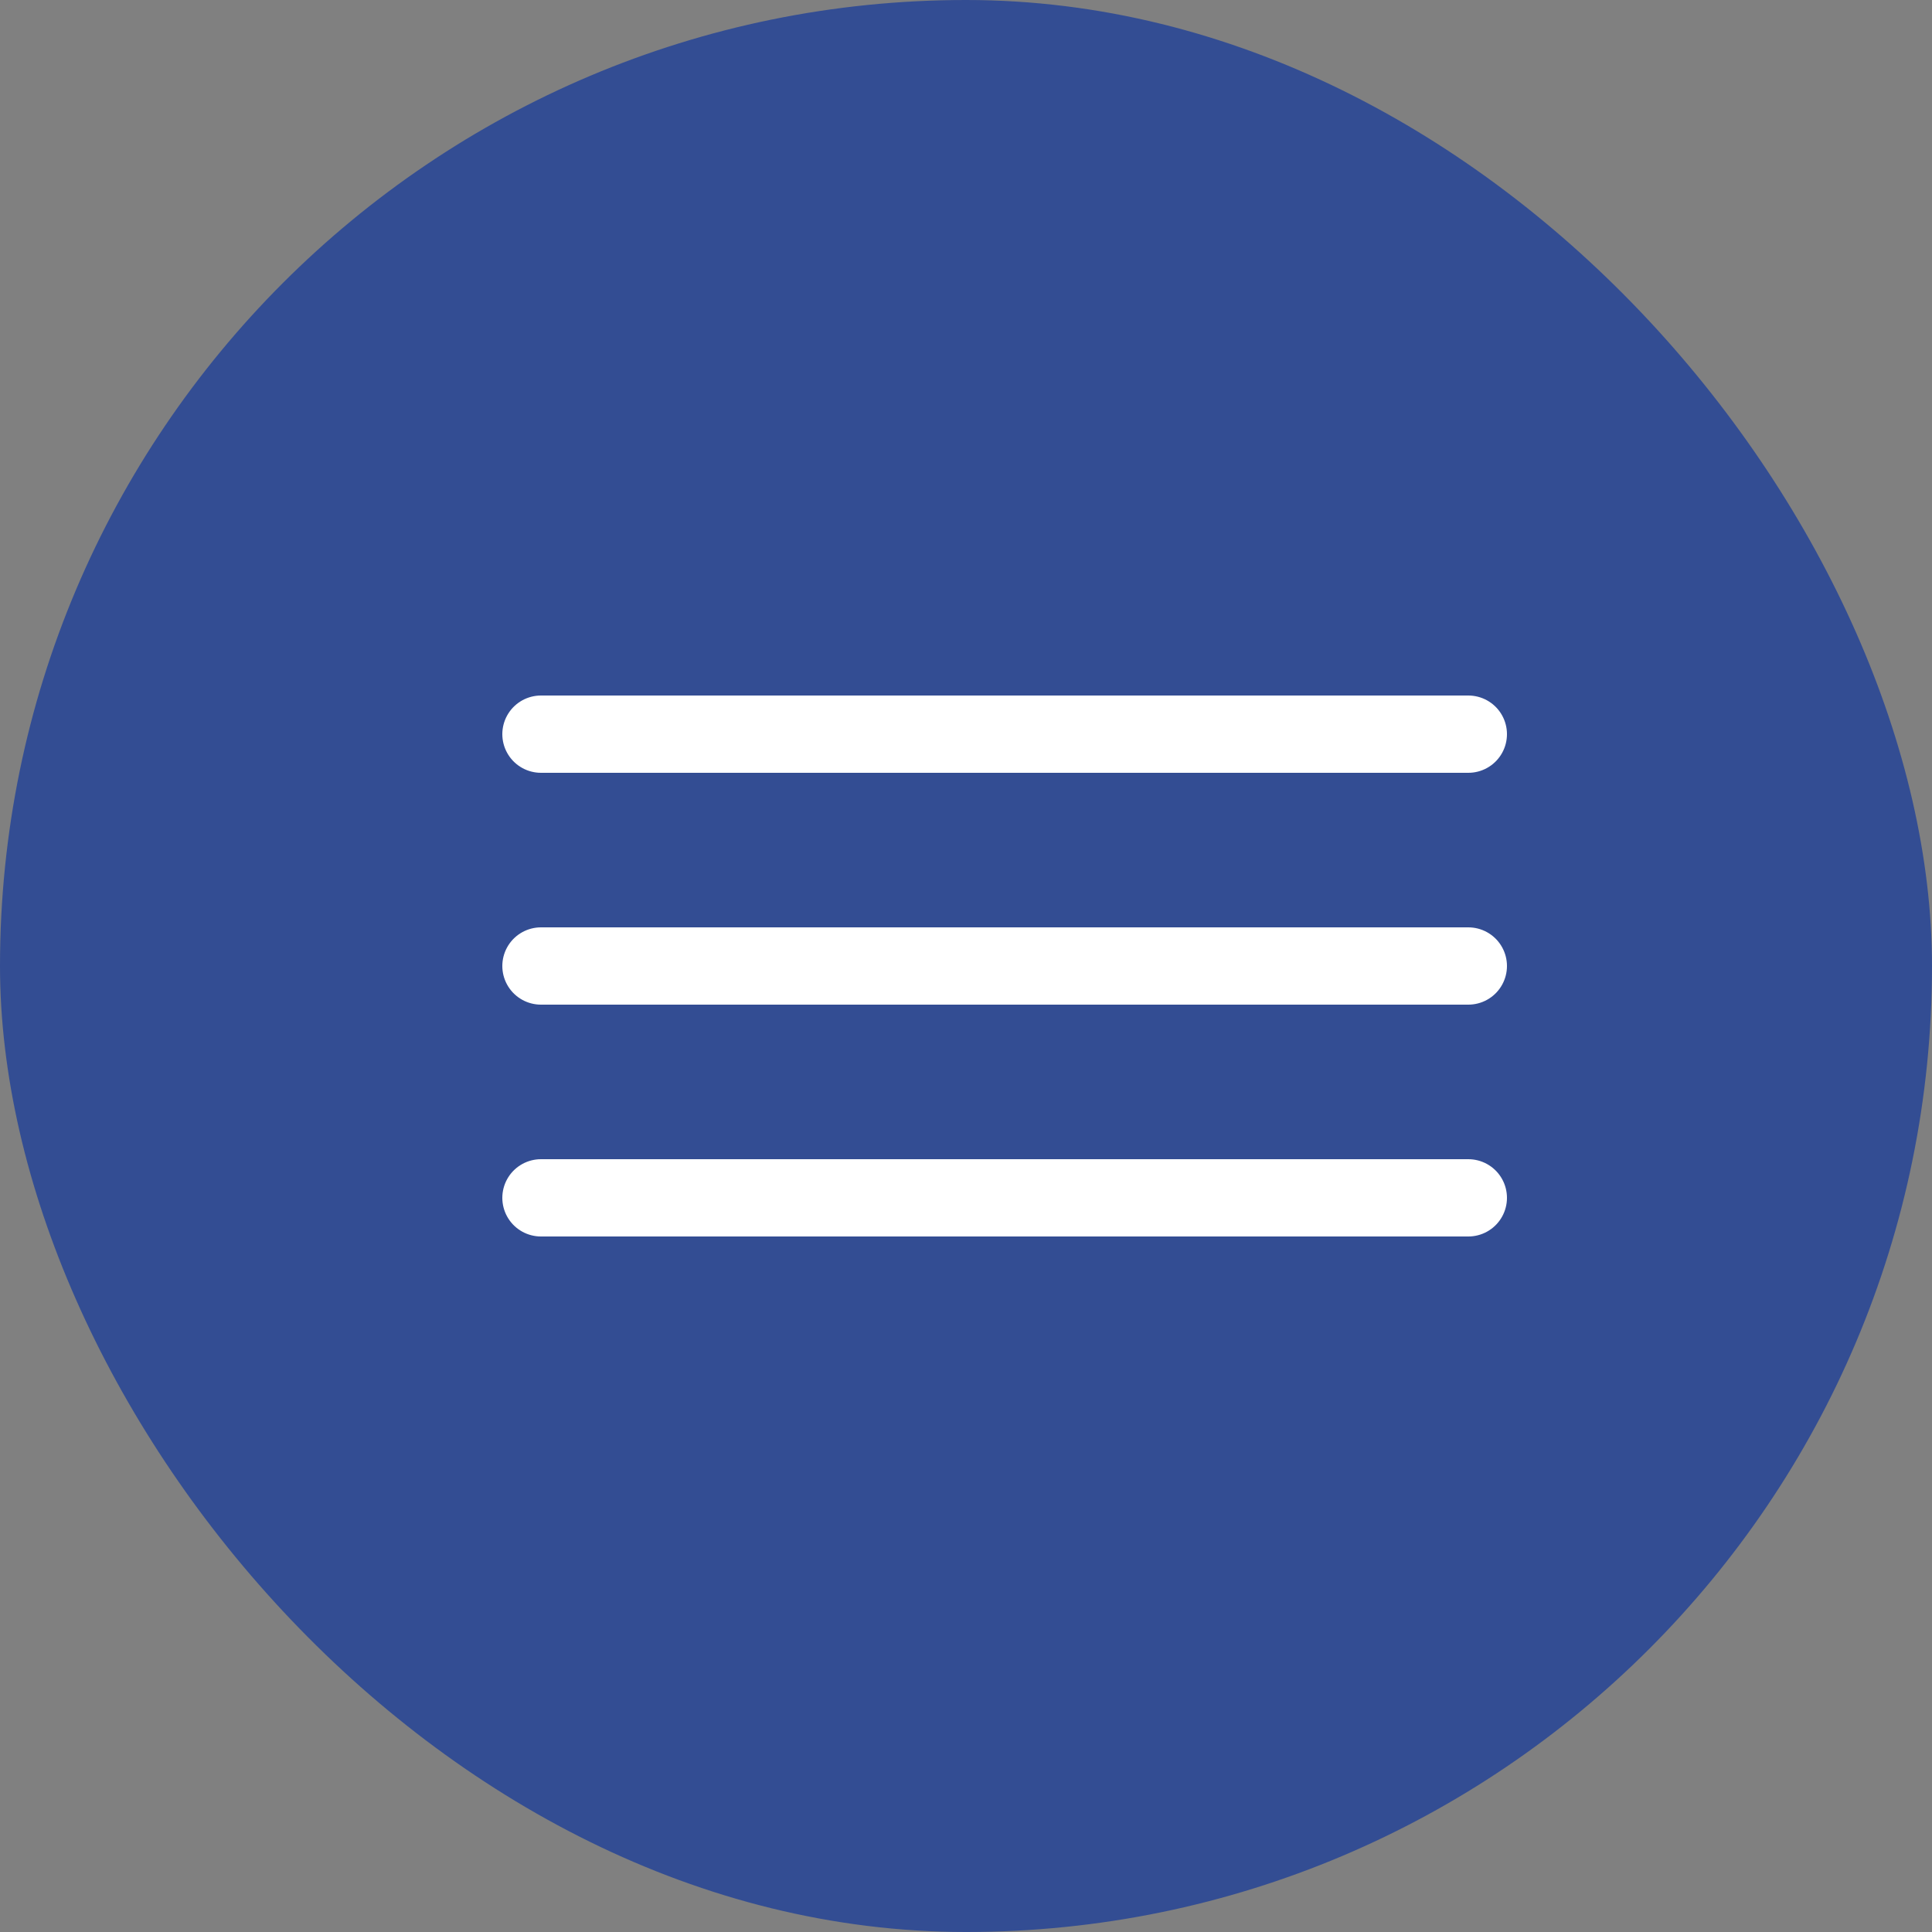
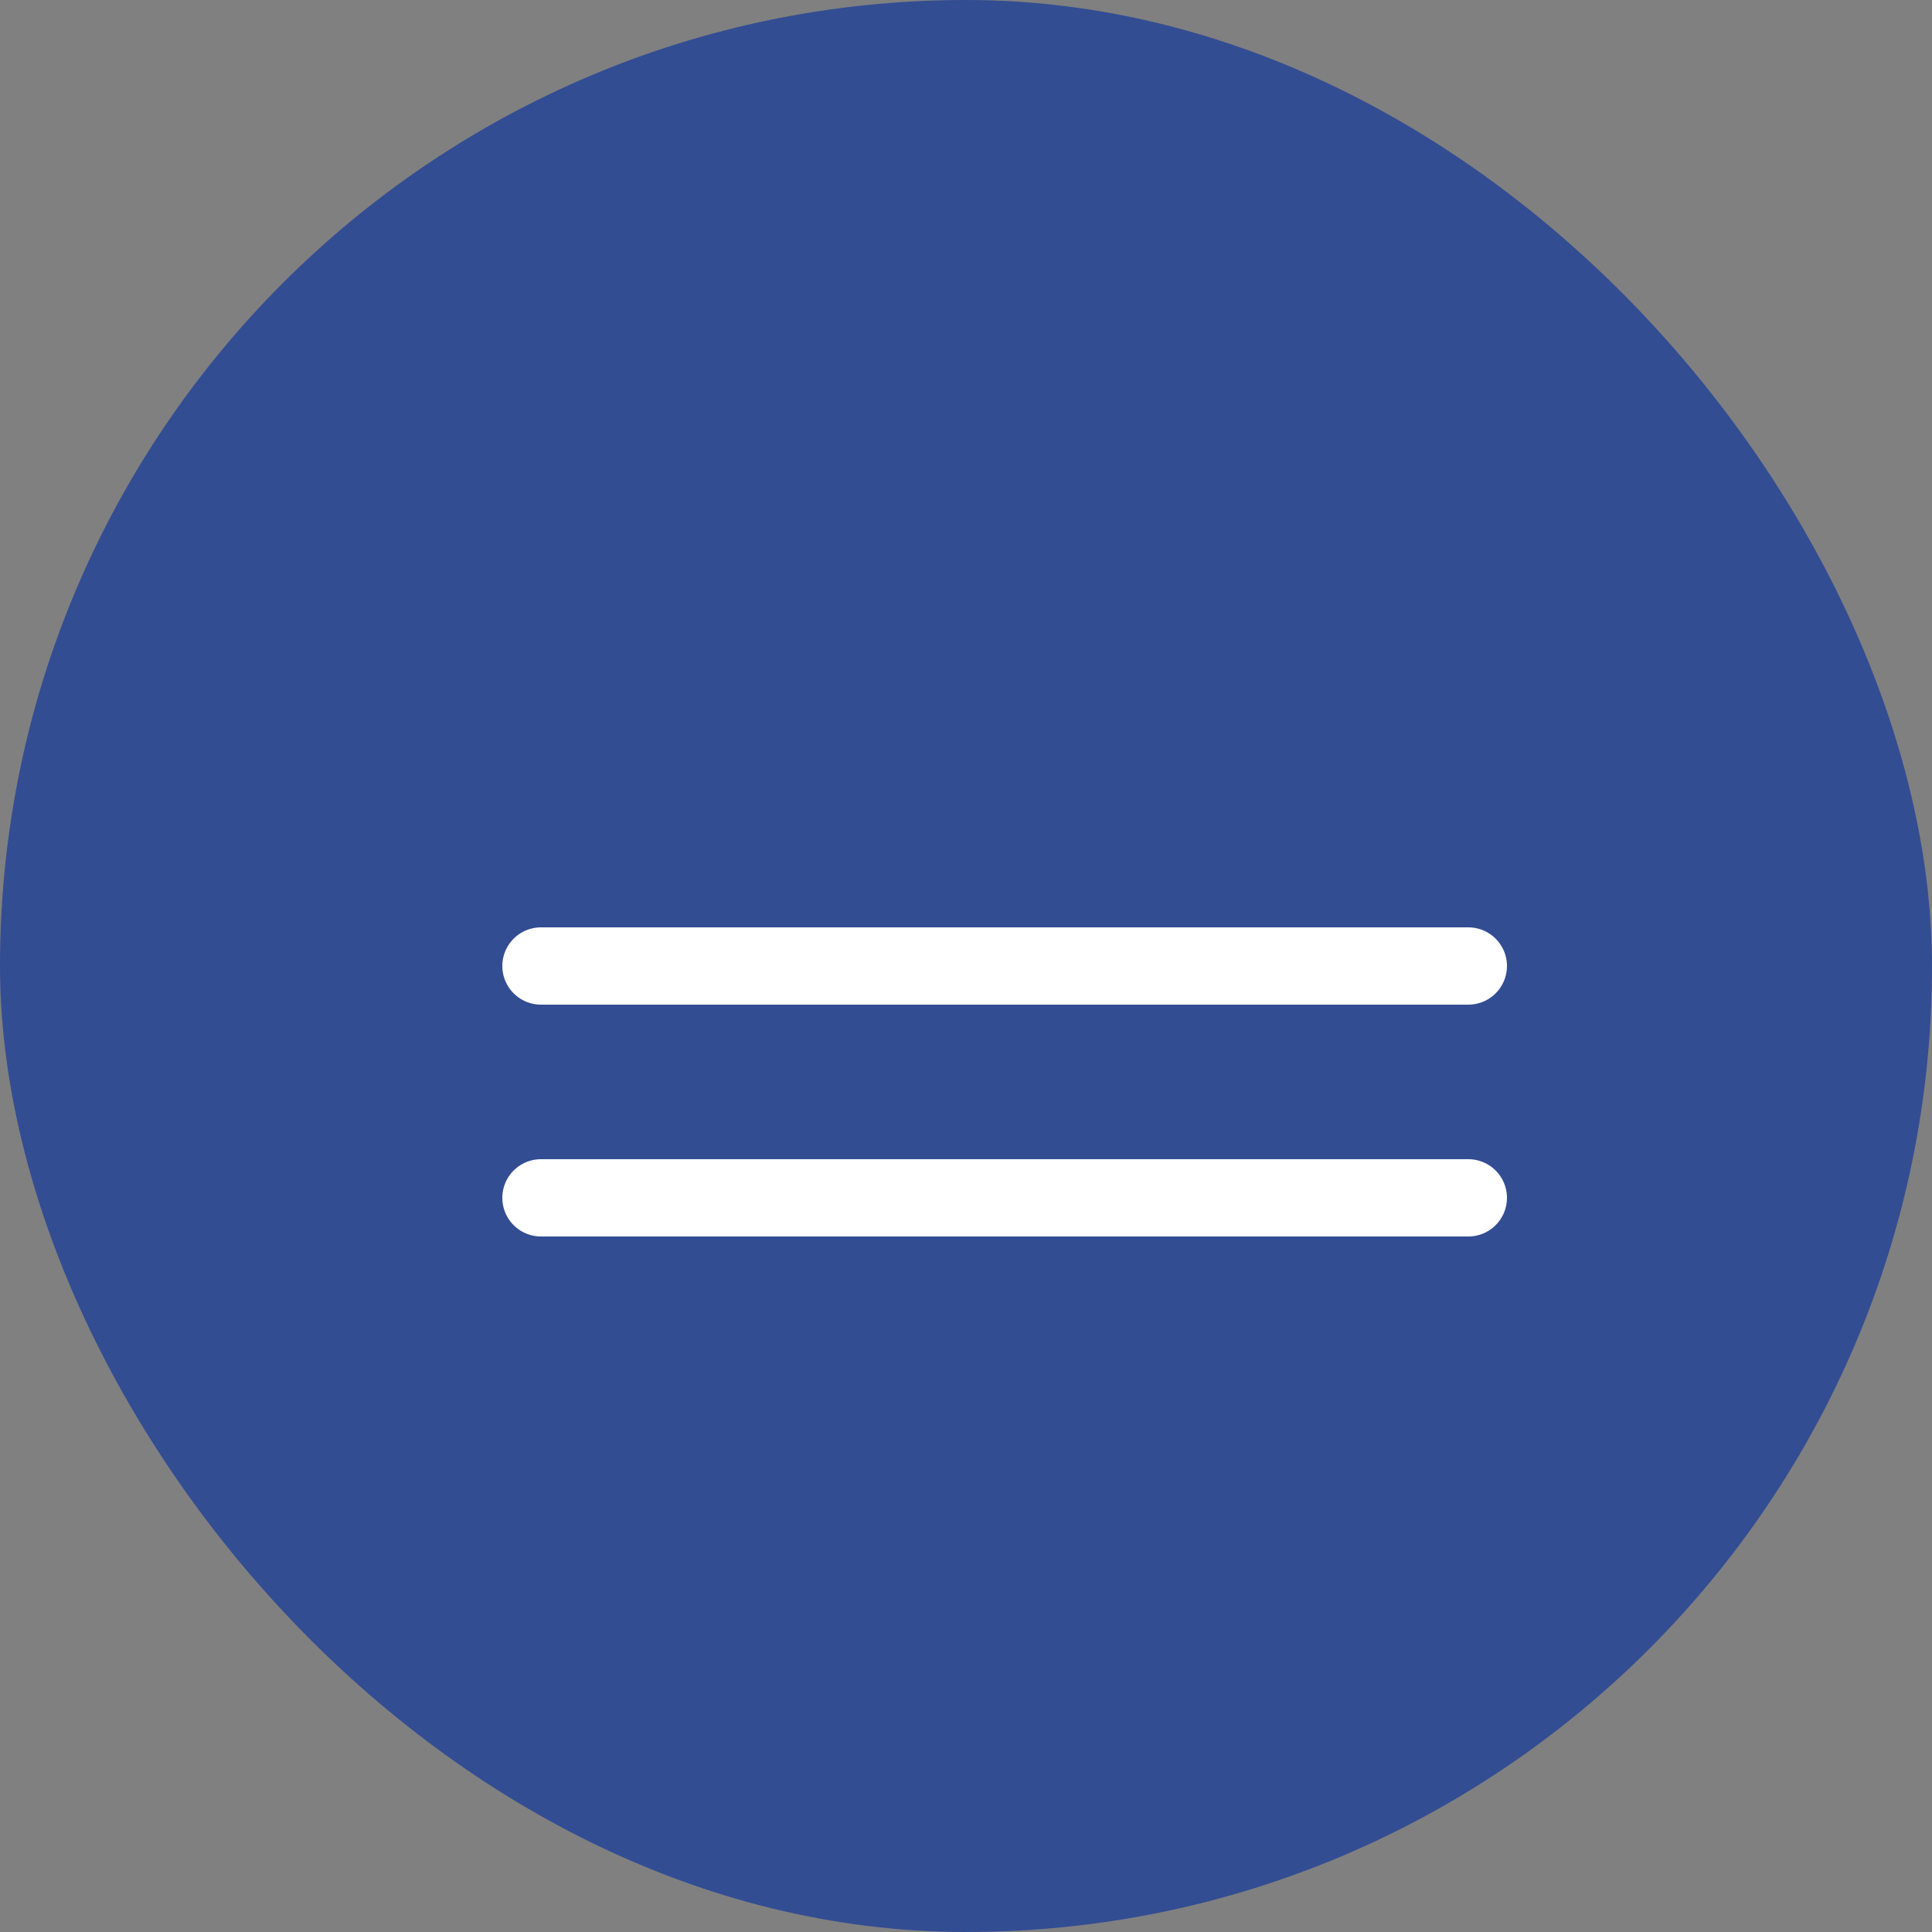
<svg xmlns="http://www.w3.org/2000/svg" width="50" height="50" viewBox="0 0 50 50" fill="none">
  <rect x="0" y="0" width="50" height="50" fill="#808080" stroke="none" />
  <rect width="50" height="50" rx="25" fill="#334D93" />
-   <path d="M14 19H38" stroke="white" stroke-width="2" stroke-linecap="round" />
  <path d="M14 25L38 25" stroke="white" stroke-width="2" stroke-linecap="round" />
  <path d="M14 31H38" stroke="white" stroke-width="2" stroke-linecap="round" />
</svg>